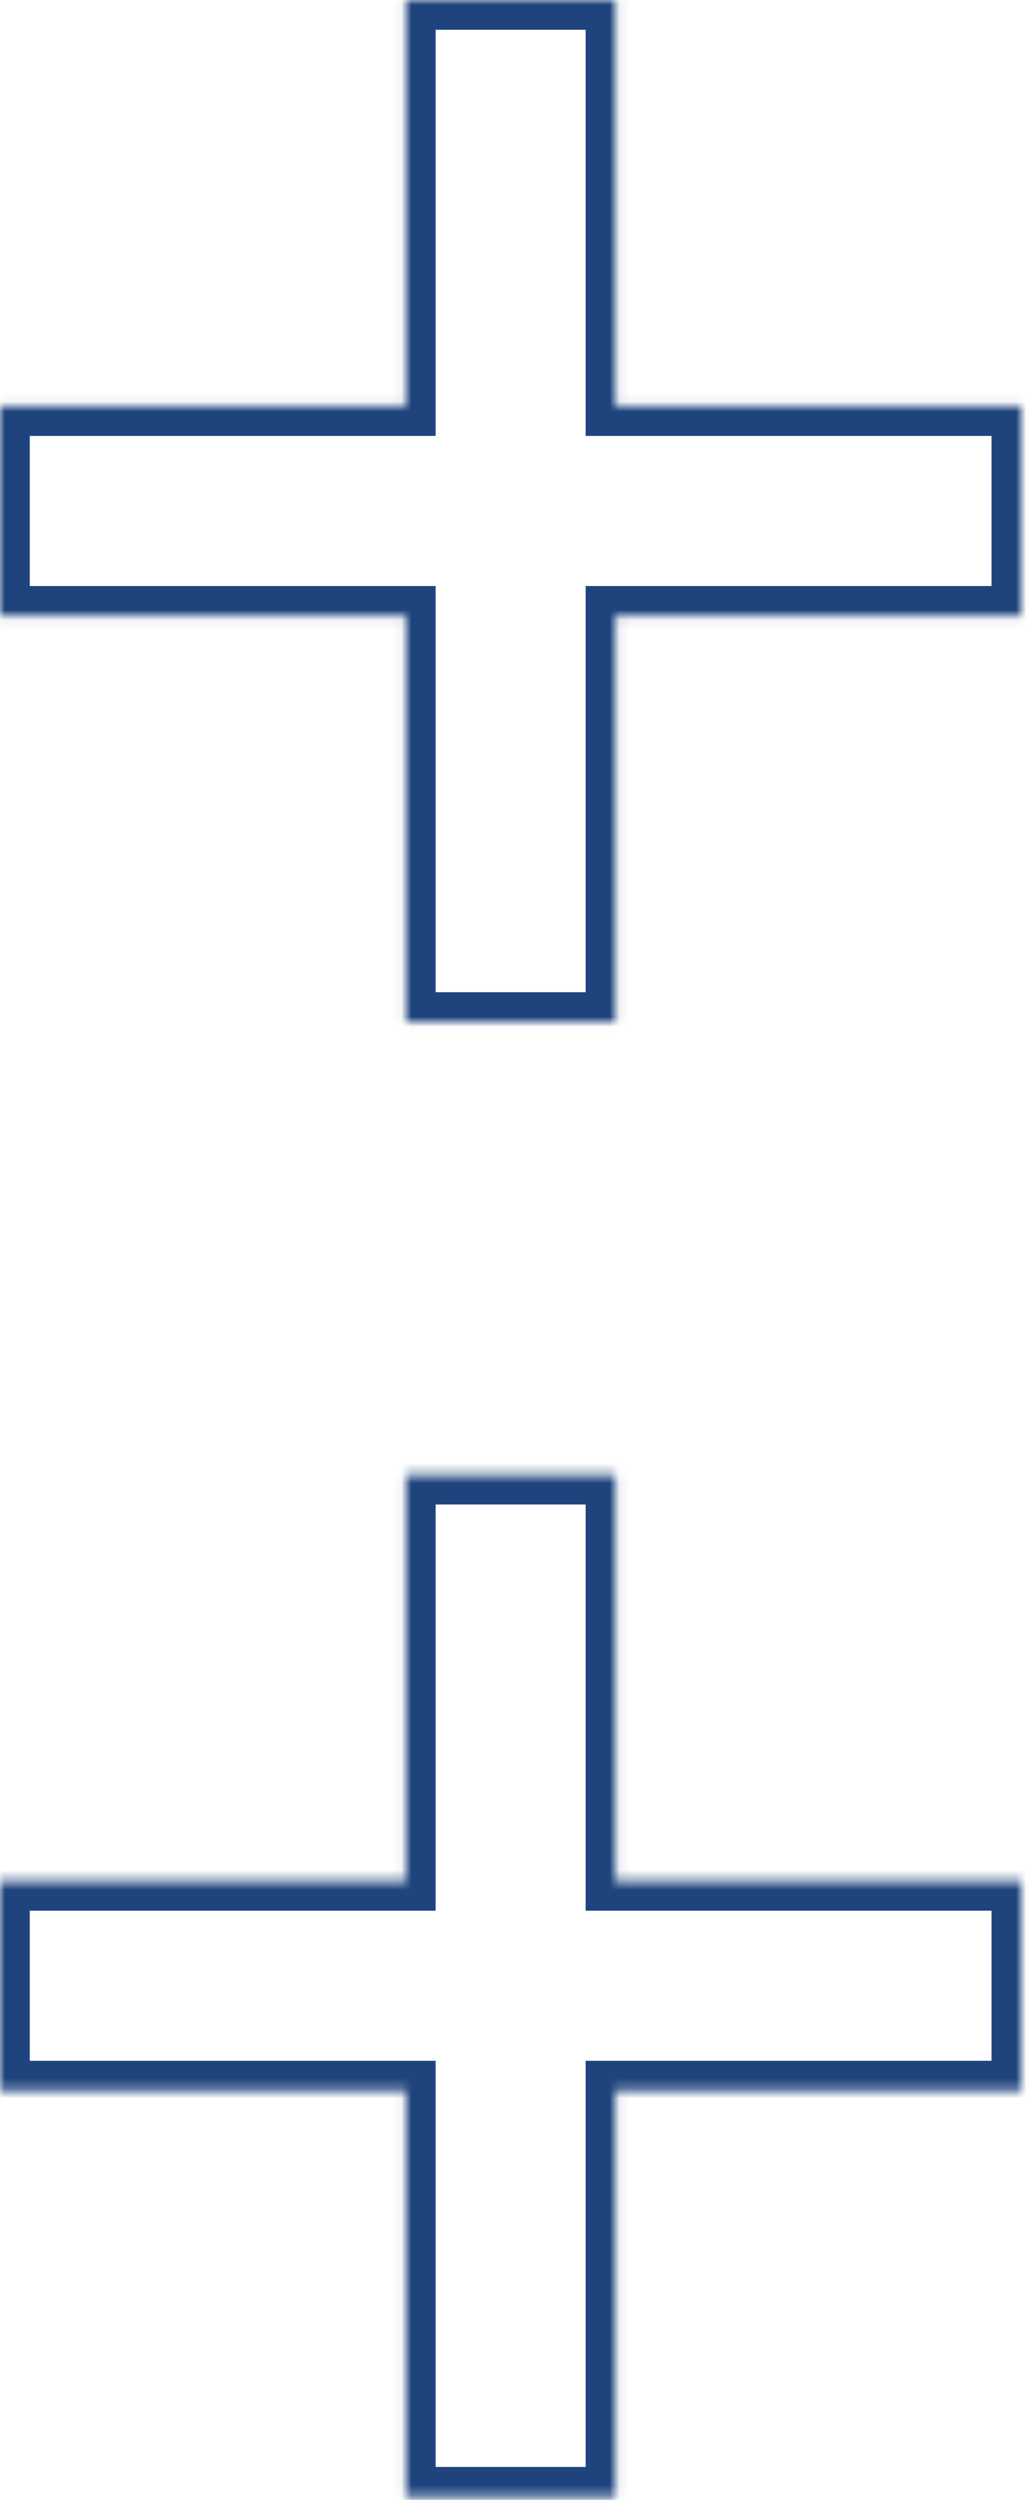
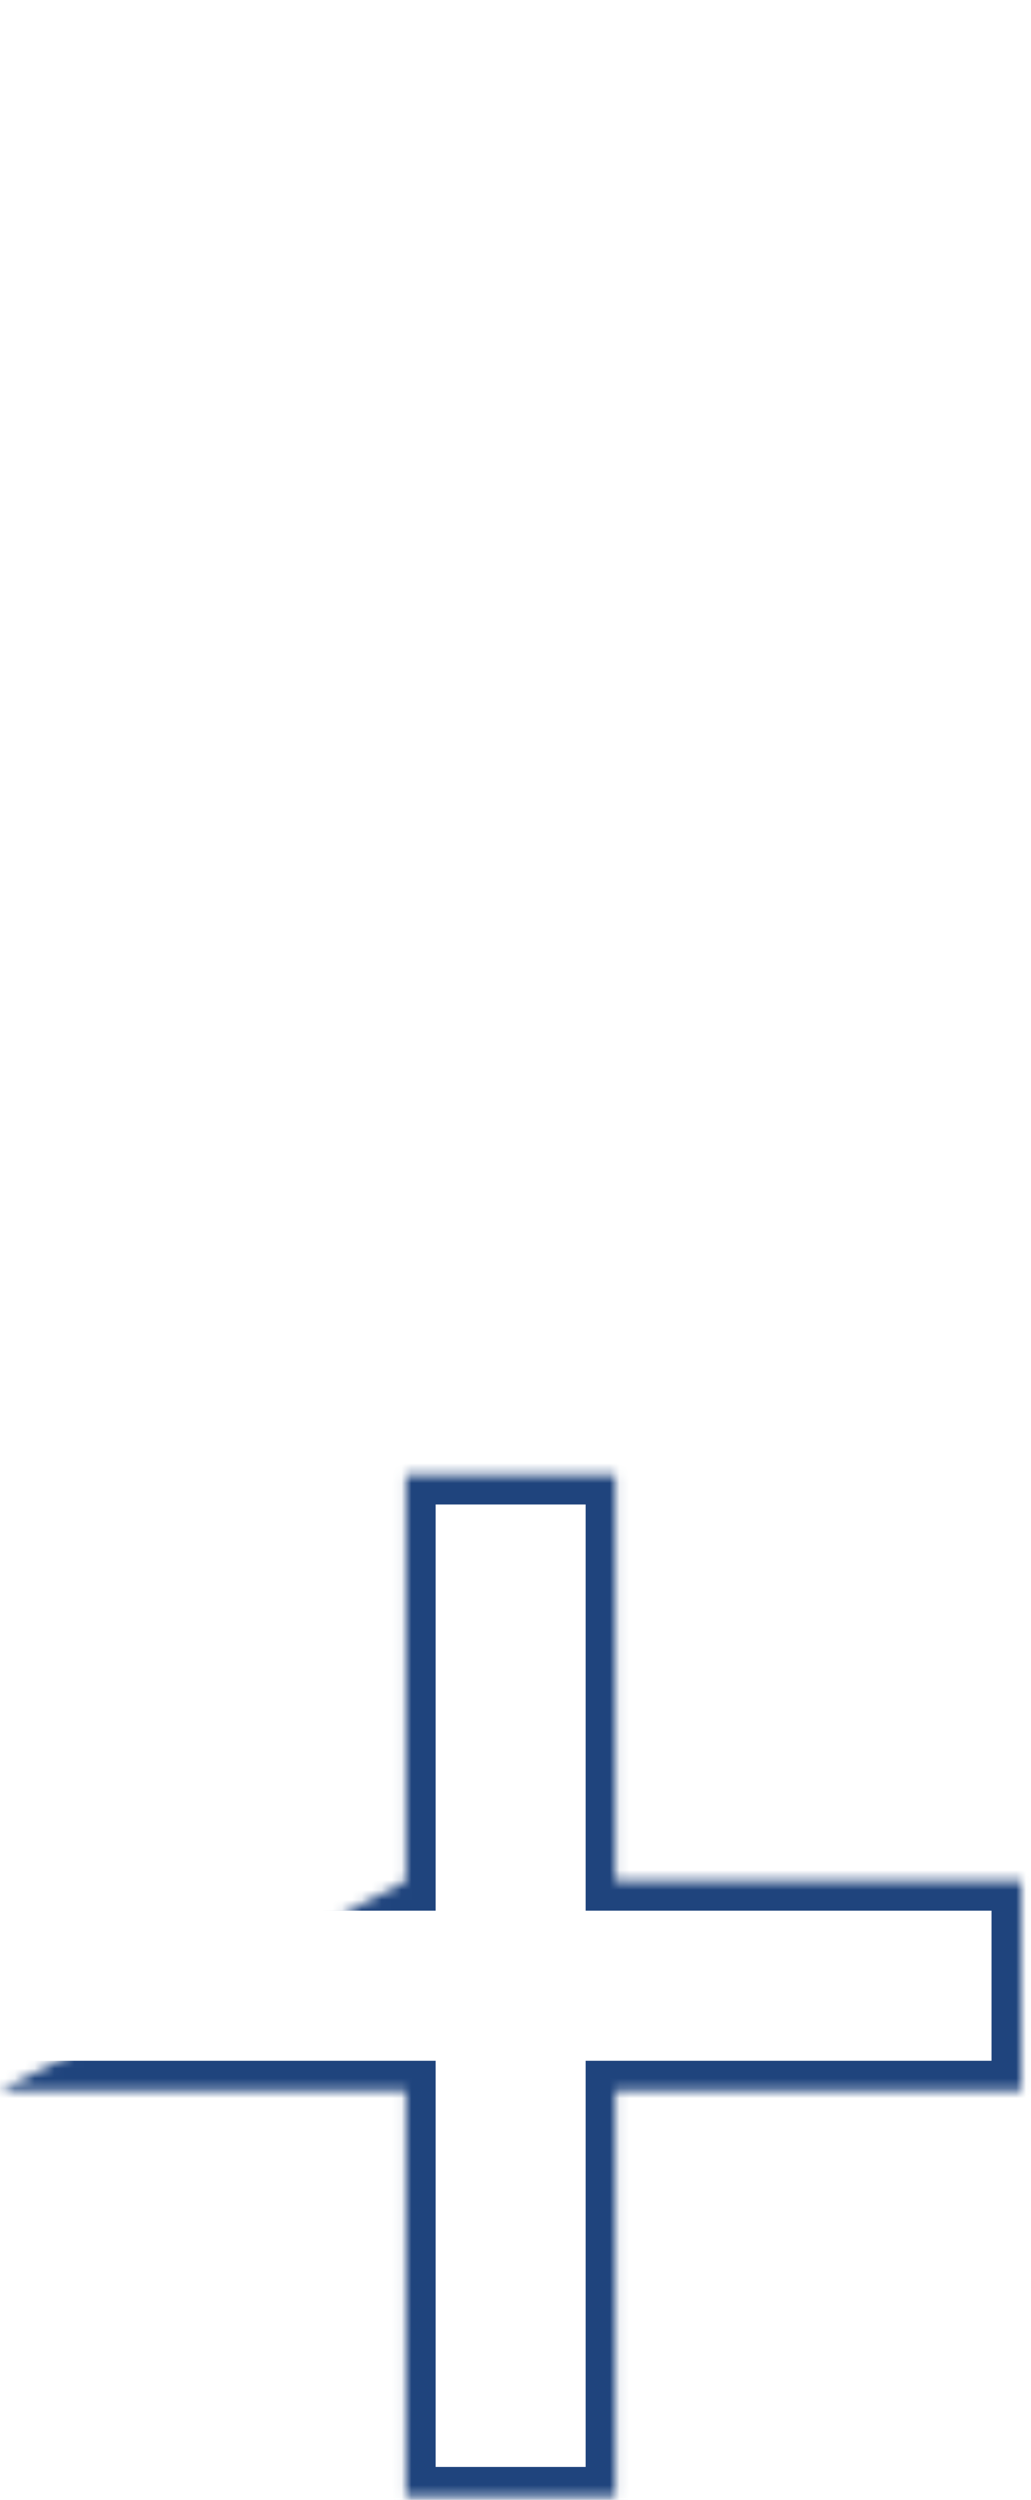
<svg xmlns="http://www.w3.org/2000/svg" width="104" height="252" viewBox="0 0 104 252" fill="none">
  <mask id="path-1-inside-1_8710_2942" fill="white">
-     <path fill-rule="evenodd" clip-rule="evenodd" d="M40.944 251.679L62.076 251.679L62.076 210.736L103.019 210.736L103.019 189.604L62.076 189.604L62.076 148.66L40.944 148.66L40.944 189.604L6.6462e-05 189.604L6.46146e-05 210.736L40.944 210.736L40.944 251.679Z" />
+     <path fill-rule="evenodd" clip-rule="evenodd" d="M40.944 251.679L62.076 251.679L62.076 210.736L103.019 210.736L103.019 189.604L62.076 189.604L62.076 148.66L40.944 148.66L40.944 189.604L6.46146e-05 210.736L40.944 210.736L40.944 251.679Z" />
  </mask>
  <path d="M62.076 251.679L62.076 254.679L65.076 254.679L65.076 251.679L62.076 251.679ZM40.944 251.679L37.944 251.679L37.944 254.679L40.944 254.679L40.944 251.679ZM62.076 210.736L62.076 207.736L59.076 207.736L59.076 210.736L62.076 210.736ZM103.019 210.736L103.019 213.736L106.019 213.736L106.019 210.736L103.019 210.736ZM103.019 189.604L106.019 189.604L106.019 186.604L103.019 186.604L103.019 189.604ZM62.076 189.604L59.076 189.604L59.076 192.604L62.076 192.604L62.076 189.604ZM62.076 148.66L65.076 148.66L65.076 145.66L62.076 145.66L62.076 148.66ZM40.944 148.66L40.944 145.66L37.944 145.66L37.944 148.66L40.944 148.66ZM40.944 189.604L40.944 192.604L43.944 192.604L43.944 189.604L40.944 189.604ZM6.6462e-05 189.604L6.67243e-05 186.604L-3 186.604L-3 189.604L6.6462e-05 189.604ZM6.46146e-05 210.736L-3 210.736L-3 213.736L6.43523e-05 213.736L6.46146e-05 210.736ZM40.944 210.736L43.944 210.736L43.944 207.736L40.944 207.736L40.944 210.736ZM62.076 248.679L40.944 248.679L40.944 254.679L62.076 254.679L62.076 248.679ZM59.076 210.736L59.076 251.679L65.076 251.679L65.076 210.736L59.076 210.736ZM103.019 207.736L62.076 207.736L62.076 213.736L103.019 213.736L103.019 207.736ZM100.019 189.604L100.019 210.736L106.019 210.736L106.019 189.604L100.019 189.604ZM62.076 192.604L103.019 192.604L103.019 186.604L62.076 186.604L62.076 192.604ZM59.076 148.66L59.076 189.604L65.076 189.604L65.076 148.66L59.076 148.66ZM40.944 151.66L62.076 151.66L62.076 145.66L40.944 145.66L40.944 151.66ZM43.944 189.604L43.944 148.66L37.944 148.66L37.944 189.604L43.944 189.604ZM6.61997e-05 192.604L40.944 192.604L40.944 186.604L6.67243e-05 186.604L6.61997e-05 192.604ZM3 210.736L3 189.604L-3 189.604L-3 210.736L3 210.736ZM40.944 207.736L6.48768e-05 207.736L6.43523e-05 213.736L40.944 213.736L40.944 207.736ZM43.944 251.679L43.944 210.736L37.944 210.736L37.944 251.679L43.944 251.679Z" fill="#1F447D" mask="url(#path-1-inside-1_8710_2942)" />
  <mask id="path-3-inside-2_8710_2942" fill="white">
    <path fill-rule="evenodd" clip-rule="evenodd" d="M40.944 103.019L62.076 103.019L62.076 62.076L103.019 62.076L103.019 40.944L62.076 40.944L62.076 5.74558e-05L40.944 5.56083e-05L40.944 40.944L6.6462e-05 40.944L6.46145e-05 62.076L40.944 62.076L40.944 103.019Z" />
  </mask>
-   <path d="M62.076 103.019L62.076 106.019L65.076 106.019L65.076 103.019L62.076 103.019ZM40.944 103.019L37.944 103.019L37.944 106.019L40.944 106.019L40.944 103.019ZM62.076 62.076L62.076 59.076L59.076 59.076L59.076 62.076L62.076 62.076ZM103.019 62.076L103.019 65.076L106.019 65.076L106.019 62.076L103.019 62.076ZM103.019 40.944L106.019 40.944L106.019 37.944L103.019 37.944L103.019 40.944ZM62.076 40.944L59.076 40.944L59.076 43.944L62.076 43.944L62.076 40.944ZM62.076 5.74558e-05L65.076 5.7718e-05L65.076 -3L62.076 -3L62.076 5.74558e-05ZM40.944 5.56083e-05L40.944 -3L37.944 -3L37.944 5.53461e-05L40.944 5.56083e-05ZM40.944 40.944L40.944 43.944L43.944 43.944L43.944 40.944L40.944 40.944ZM6.6462e-05 40.944L6.67242e-05 37.944L-3 37.943L-3 40.944L6.6462e-05 40.944ZM6.46145e-05 62.076L-3 62.076L-3 65.076L6.43523e-05 65.076L6.46145e-05 62.076ZM40.944 62.076L43.944 62.076L43.944 59.076L40.944 59.076L40.944 62.076ZM62.076 100.019L40.944 100.019L40.944 106.019L62.076 106.019L62.076 100.019ZM59.076 62.076L59.076 103.019L65.076 103.019L65.076 62.076L59.076 62.076ZM103.019 59.076L62.076 59.076L62.076 65.076L103.019 65.076L103.019 59.076ZM100.019 40.944L100.019 62.076L106.019 62.076L106.019 40.944L100.019 40.944ZM62.076 43.944L103.019 43.944L103.019 37.944L62.076 37.944L62.076 43.944ZM59.076 5.71935e-05L59.076 40.944L65.076 40.944L65.076 5.7718e-05L59.076 5.71935e-05ZM40.944 3L62.076 3L62.076 -3L40.944 -3L40.944 3ZM43.944 40.944L43.944 5.58706e-05L37.944 5.53461e-05L37.944 40.944L43.944 40.944ZM6.61997e-05 43.944L40.944 43.944L40.944 37.944L6.67242e-05 37.944L6.61997e-05 43.944ZM3 62.076L3 40.944L-3 40.944L-3 62.076L3 62.076ZM40.944 59.076L6.48768e-05 59.076L6.43523e-05 65.076L40.944 65.076L40.944 59.076ZM43.944 103.019L43.944 62.076L37.944 62.076L37.944 103.019L43.944 103.019Z" fill="#1F447D" mask="url(#path-3-inside-2_8710_2942)" />
</svg>